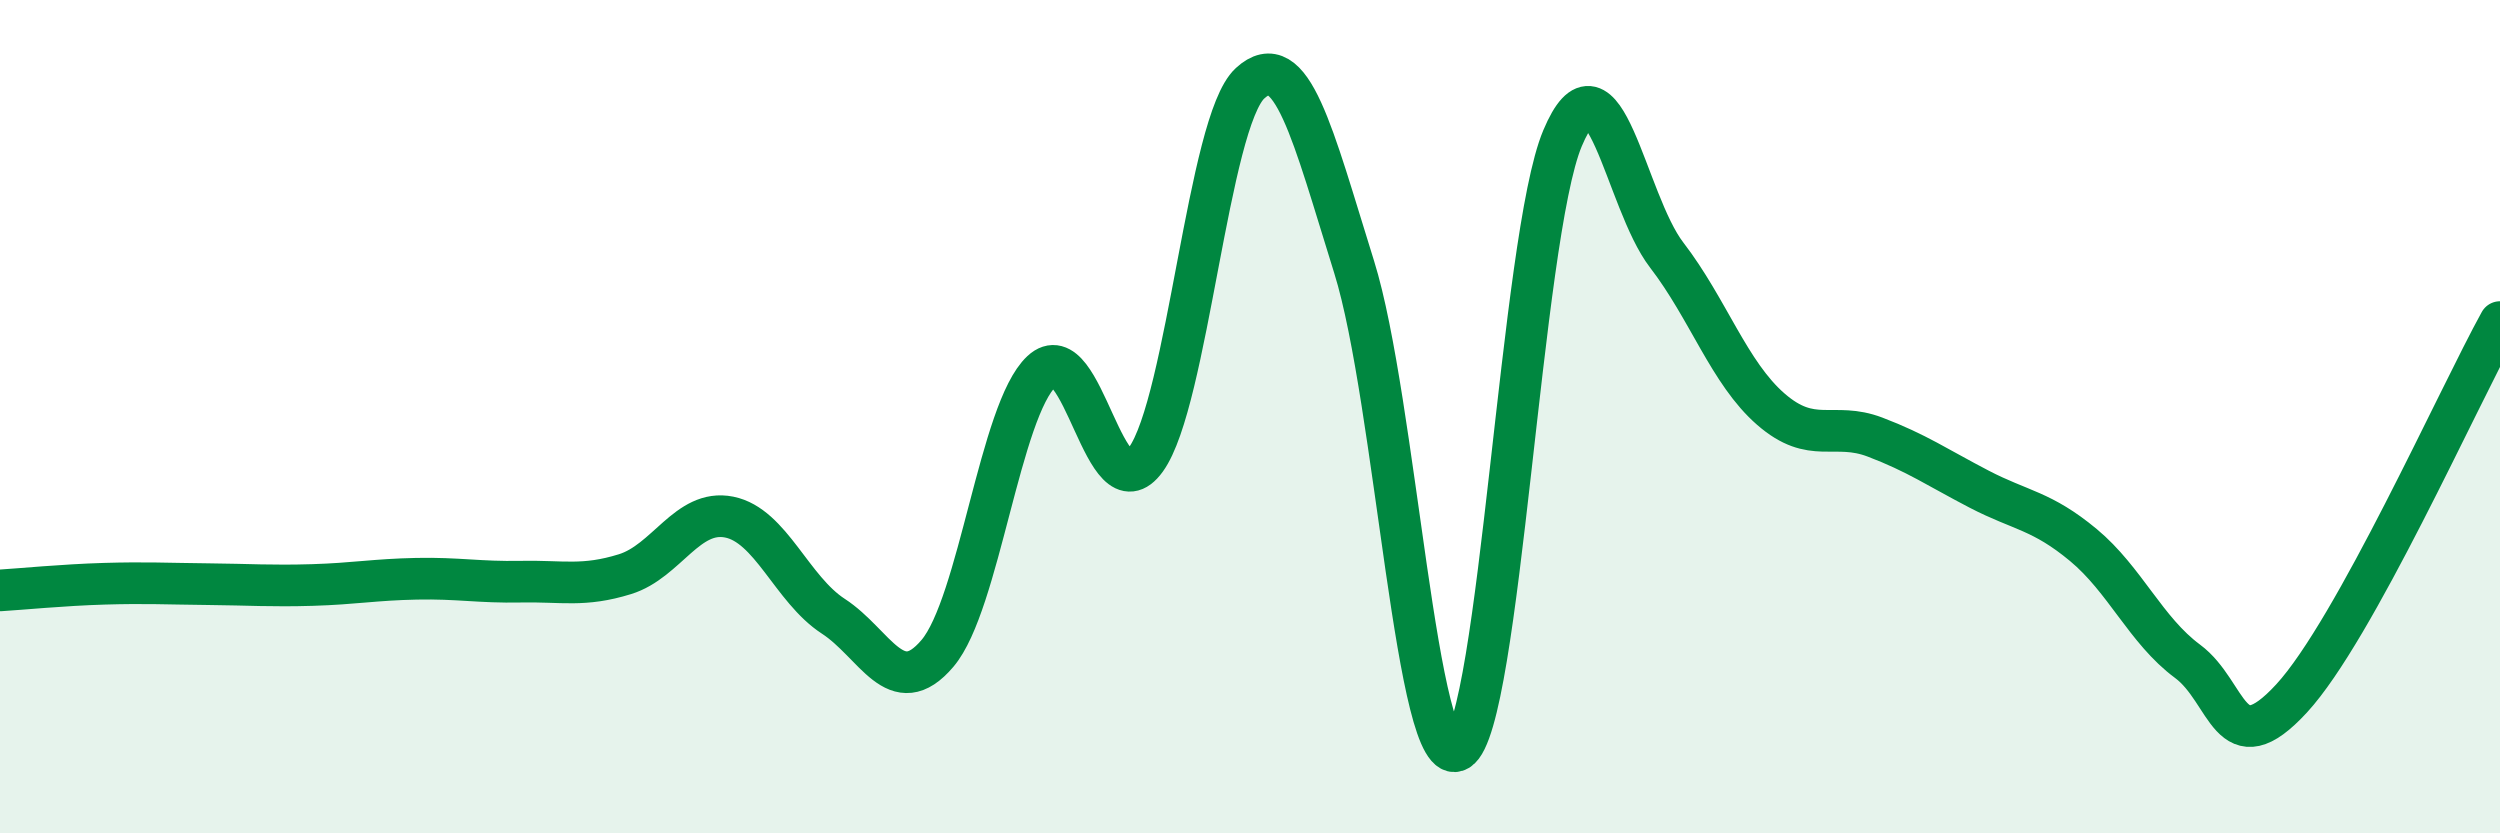
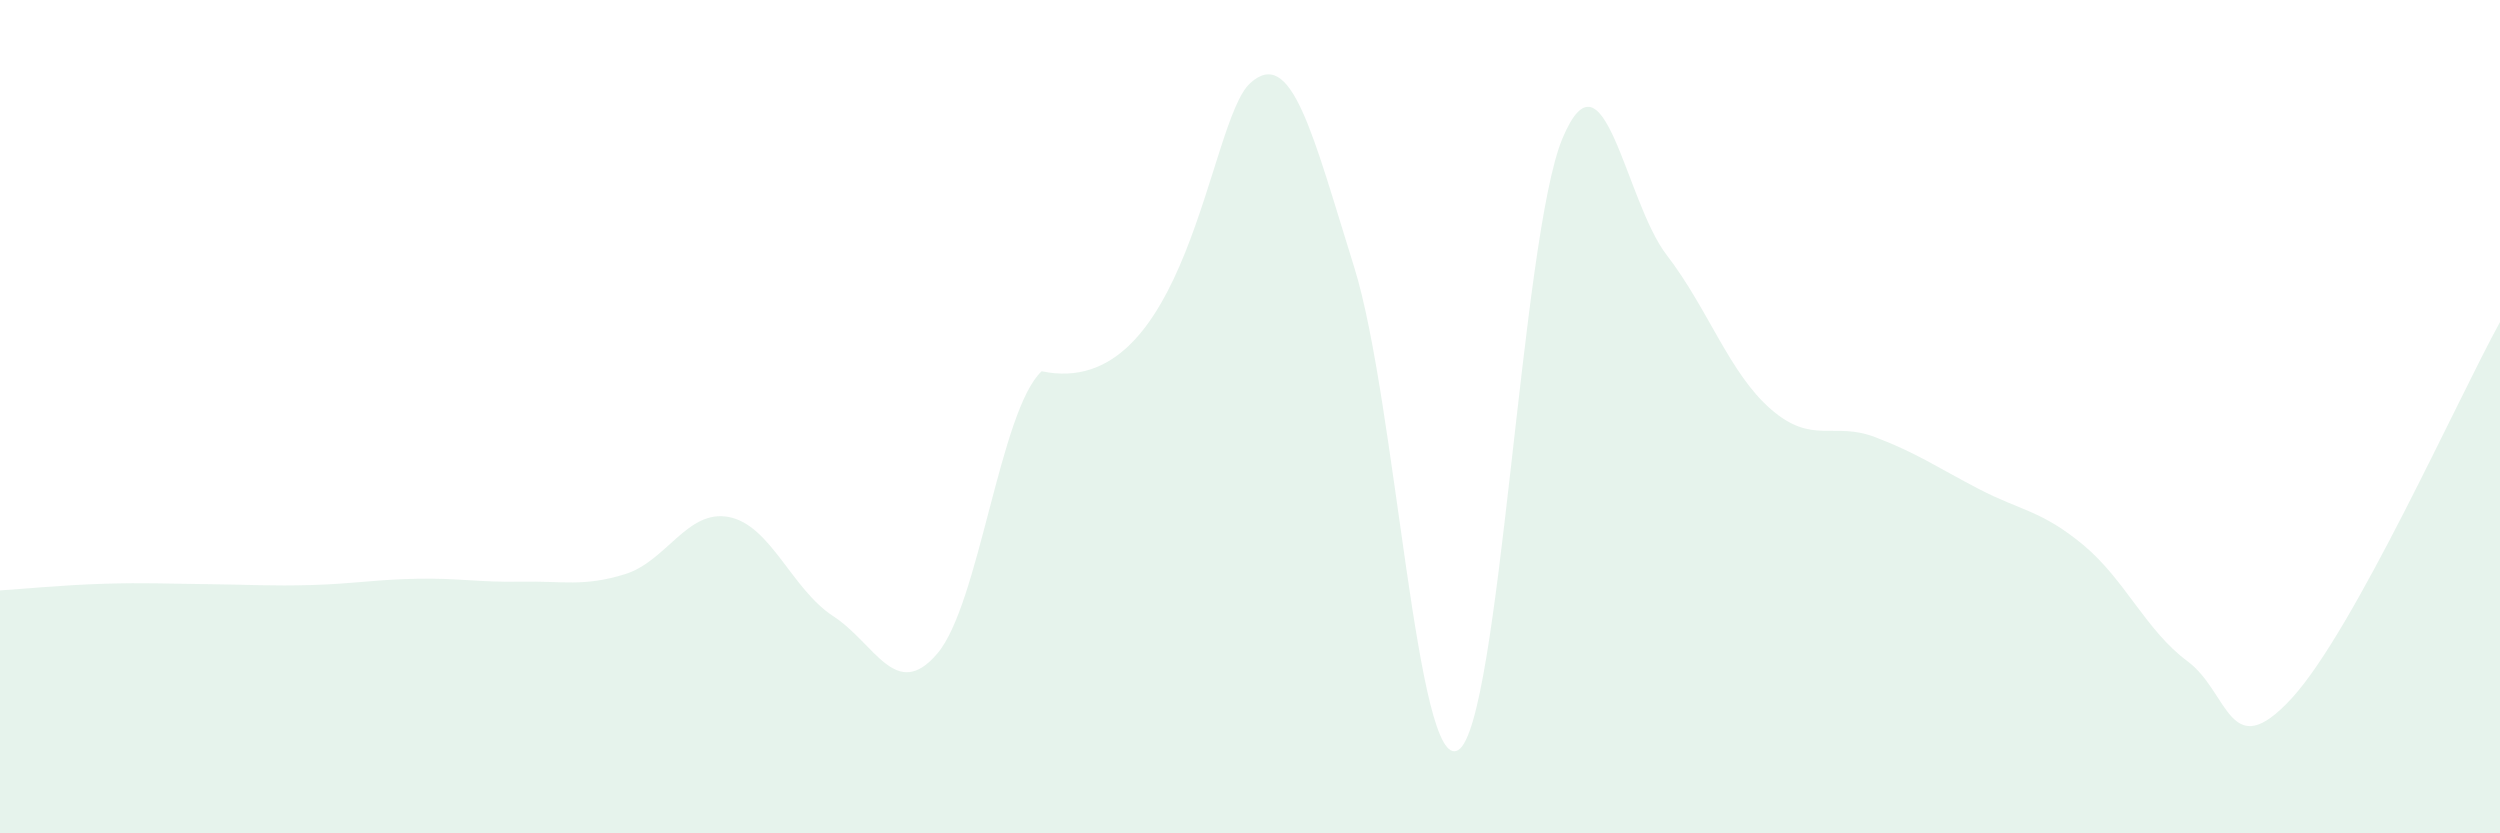
<svg xmlns="http://www.w3.org/2000/svg" width="60" height="20" viewBox="0 0 60 20">
-   <path d="M 0,14.17 C 0.5,14.14 1.5,14.04 2.5,14.01 C 3.5,13.98 4,14.01 5,14.02 C 6,14.03 6.5,14.07 7.5,14.04 C 8.5,14.01 9,13.91 10,13.89 C 11,13.87 11.5,13.98 12.5,13.96 C 13.5,13.94 14,14.09 15,13.78 C 16,13.47 16.5,12.21 17.5,12.41 C 18.5,12.61 19,14.14 20,14.79 C 21,15.44 21.5,16.86 22.5,15.68 C 23.5,14.5 24,9.84 25,8.91 C 26,7.98 26.5,12.41 27.5,11.03 C 28.5,9.65 29,2.92 30,2 C 31,1.08 31.5,3.21 32.5,6.41 C 33.5,9.61 34,18.62 35,18 C 36,17.38 36.5,5.7 37.5,3.32 C 38.5,0.94 39,4.82 40,6.12 C 41,7.42 41.5,8.95 42.5,9.82 C 43.5,10.69 44,10.11 45,10.49 C 46,10.87 46.5,11.22 47.5,11.74 C 48.5,12.26 49,12.25 50,13.08 C 51,13.91 51.5,15.13 52.5,15.87 C 53.5,16.61 53.5,18.39 55,16.76 C 56.5,15.13 59,9.54 60,7.73L60 20L0 20Z" fill="#008740" opacity="0.1" stroke-linecap="round" stroke-linejoin="round" />
-   <path d="M 0,14.17 C 0.5,14.14 1.5,14.04 2.5,14.01 C 3.5,13.98 4,14.01 5,14.02 C 6,14.03 6.5,14.07 7.5,14.04 C 8.5,14.01 9,13.91 10,13.89 C 11,13.87 11.5,13.98 12.5,13.96 C 13.5,13.94 14,14.09 15,13.78 C 16,13.47 16.5,12.21 17.5,12.41 C 18.5,12.61 19,14.14 20,14.79 C 21,15.44 21.5,16.86 22.5,15.68 C 23.5,14.5 24,9.84 25,8.91 C 26,7.98 26.5,12.41 27.5,11.03 C 28.5,9.65 29,2.92 30,2 C 31,1.08 31.5,3.21 32.5,6.41 C 33.5,9.61 34,18.62 35,18 C 36,17.38 36.5,5.7 37.5,3.32 C 38.5,0.94 39,4.82 40,6.12 C 41,7.42 41.5,8.95 42.5,9.82 C 43.5,10.69 44,10.11 45,10.49 C 46,10.87 46.5,11.22 47.5,11.74 C 48.5,12.26 49,12.25 50,13.08 C 51,13.91 51.5,15.13 52.5,15.87 C 53.5,16.61 53.5,18.39 55,16.76 C 56.5,15.13 59,9.54 60,7.73" stroke="#008740" stroke-width="1" fill="none" stroke-linecap="round" stroke-linejoin="round" />
+   <path d="M 0,14.17 C 0.5,14.14 1.5,14.04 2.5,14.01 C 3.5,13.98 4,14.01 5,14.02 C 6,14.03 6.5,14.07 7.5,14.04 C 8.5,14.01 9,13.91 10,13.89 C 11,13.87 11.5,13.98 12.5,13.96 C 13.5,13.94 14,14.09 15,13.78 C 16,13.47 16.5,12.21 17.5,12.41 C 18.5,12.61 19,14.14 20,14.79 C 21,15.44 21.5,16.86 22.5,15.68 C 23.5,14.5 24,9.84 25,8.91 C 28.5,9.65 29,2.92 30,2 C 31,1.08 31.5,3.21 32.5,6.41 C 33.5,9.61 34,18.62 35,18 C 36,17.38 36.5,5.7 37.5,3.32 C 38.5,0.94 39,4.82 40,6.12 C 41,7.42 41.5,8.95 42.5,9.82 C 43.5,10.69 44,10.11 45,10.49 C 46,10.87 46.5,11.22 47.5,11.74 C 48.5,12.26 49,12.25 50,13.08 C 51,13.91 51.5,15.13 52.5,15.87 C 53.5,16.61 53.5,18.39 55,16.76 C 56.5,15.13 59,9.54 60,7.73L60 20L0 20Z" fill="#008740" opacity="0.1" stroke-linecap="round" stroke-linejoin="round" />
</svg>